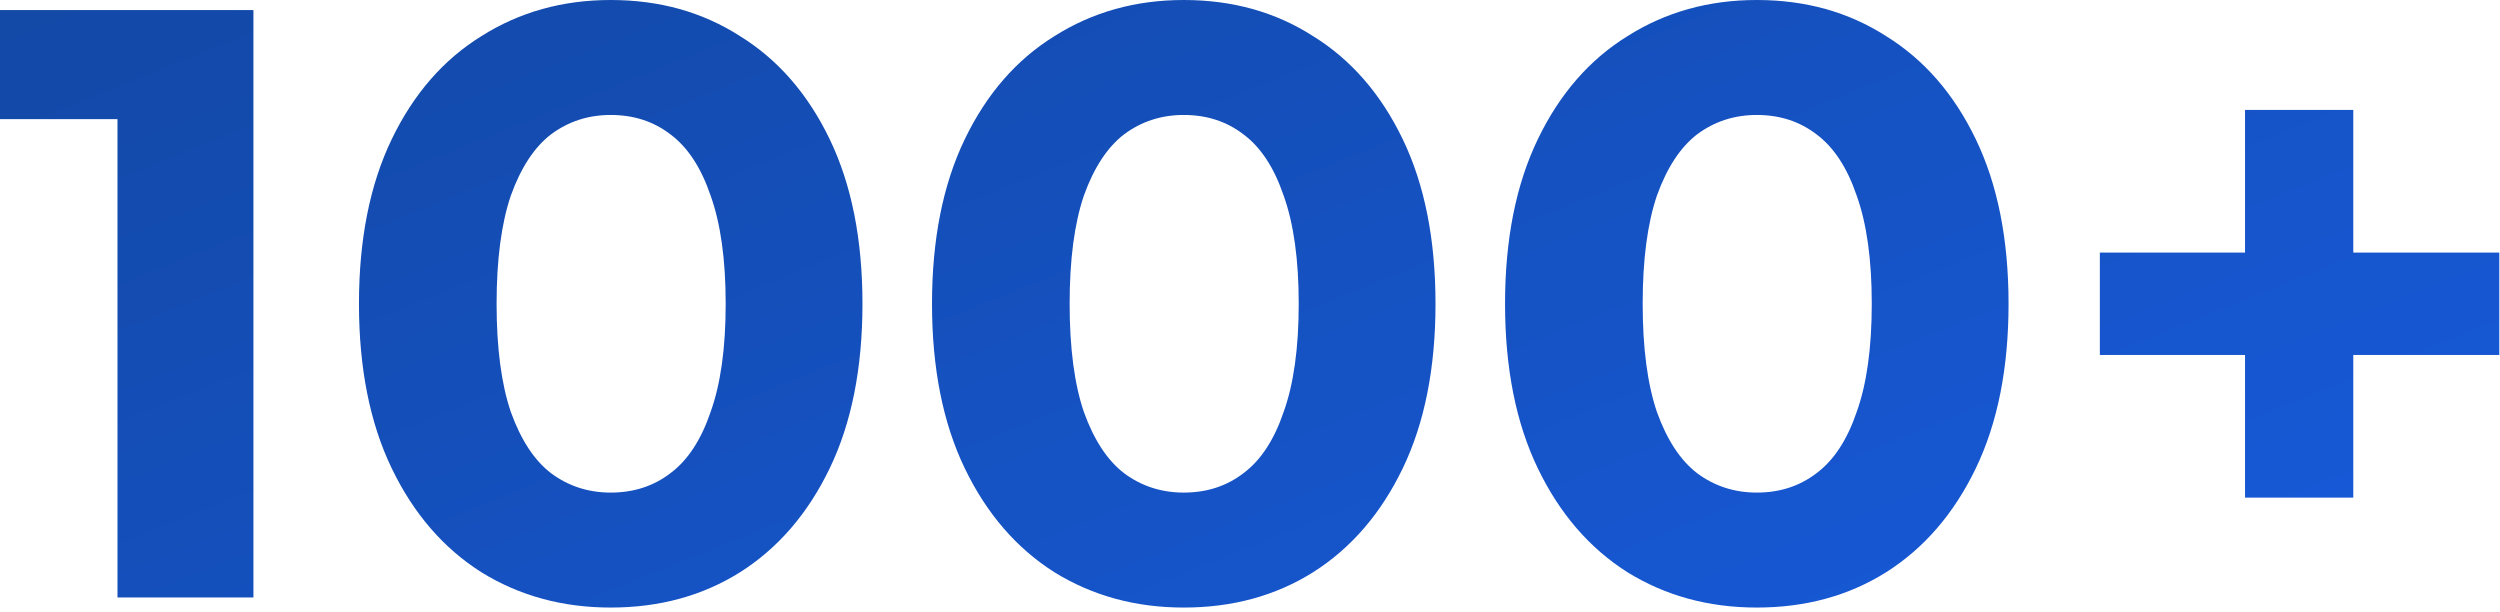
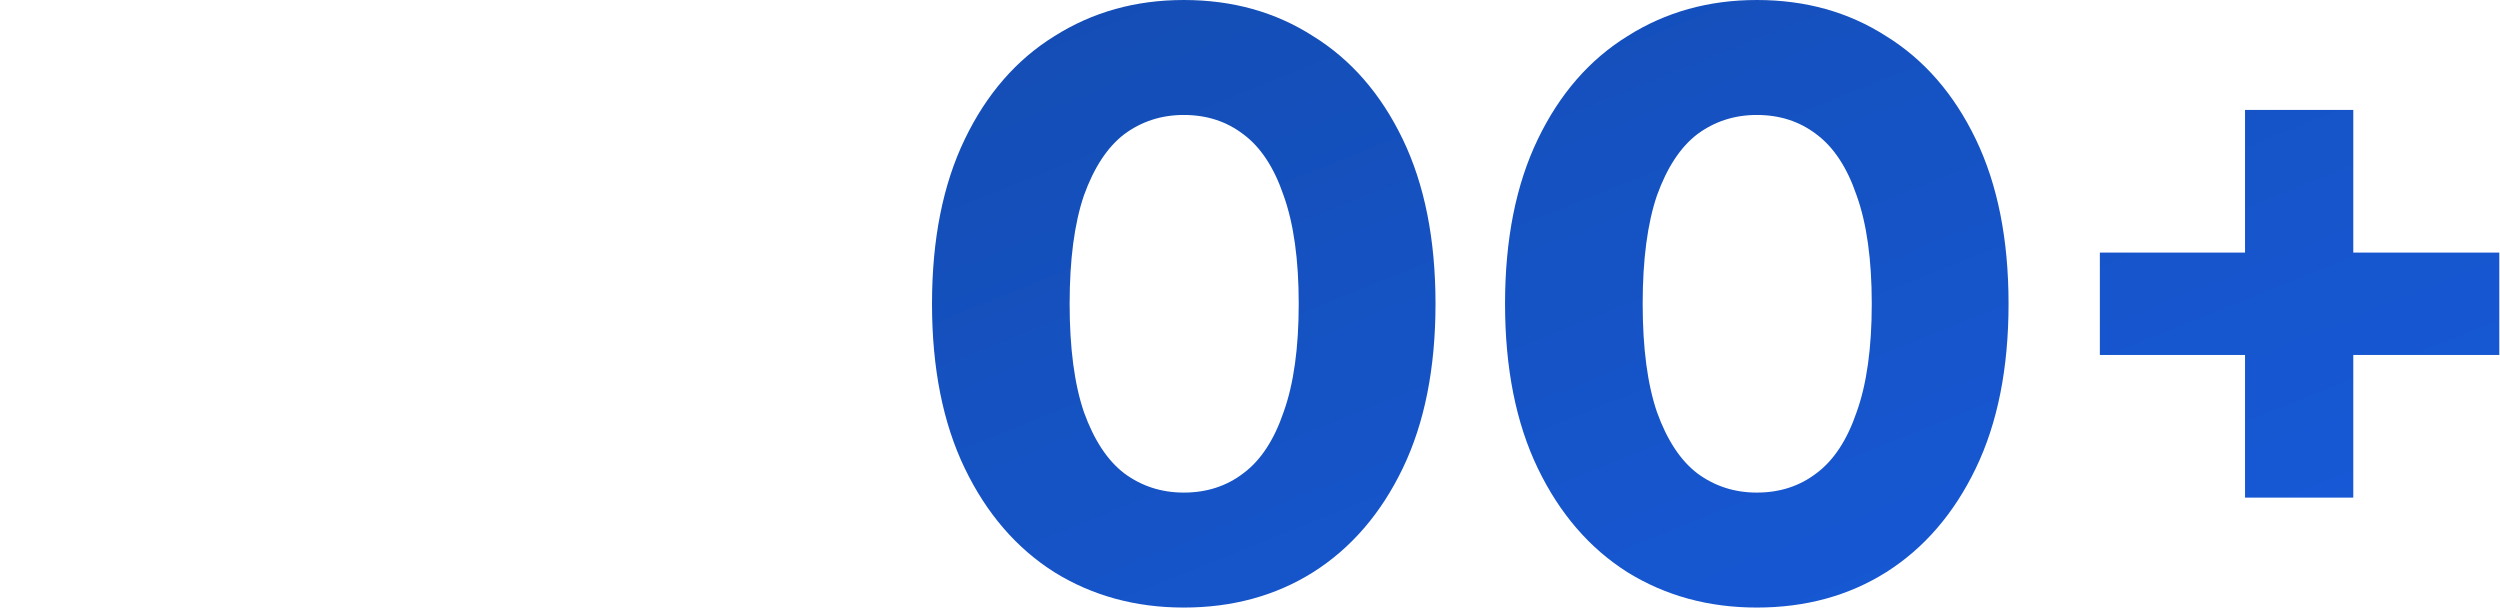
<svg xmlns="http://www.w3.org/2000/svg" width="143" height="35" viewBox="0 0 143 35" fill="none">
-   <path d="M6.72 34.176V3.456L10.08 6.816H0V0.576H14.496V34.176H6.72Z" fill="url(#paint0_linear_10941_2400)" />
-   <path d="M34.933 34.752C32.181 34.752 29.717 34.08 27.541 32.736C25.365 31.36 23.653 29.376 22.405 26.784C21.157 24.192 20.533 21.056 20.533 17.376C20.533 13.696 21.157 10.56 22.405 7.968C23.653 5.376 25.365 3.408 27.541 2.064C29.717 0.688 32.181 0 34.933 0C37.717 0 40.181 0.688 42.325 2.064C44.501 3.408 46.213 5.376 47.461 7.968C48.709 10.56 49.333 13.696 49.333 17.376C49.333 21.056 48.709 24.192 47.461 26.784C46.213 29.376 44.501 31.36 42.325 32.736C40.181 34.08 37.717 34.752 34.933 34.752ZM34.933 28.176C36.245 28.176 37.381 27.808 38.341 27.072C39.333 26.336 40.101 25.168 40.645 23.568C41.221 21.968 41.509 19.904 41.509 17.376C41.509 14.848 41.221 12.784 40.645 11.184C40.101 9.584 39.333 8.416 38.341 7.68C37.381 6.944 36.245 6.576 34.933 6.576C33.653 6.576 32.517 6.944 31.525 7.68C30.565 8.416 29.797 9.584 29.221 11.184C28.677 12.784 28.405 14.848 28.405 17.376C28.405 19.904 28.677 21.968 29.221 23.568C29.797 25.168 30.565 26.336 31.525 27.072C32.517 27.808 33.653 28.176 34.933 28.176Z" fill="url(#paint1_linear_10941_2400)" />
  <path d="M67.711 34.752C64.959 34.752 62.495 34.08 60.319 32.736C58.143 31.36 56.431 29.376 55.183 26.784C53.935 24.192 53.311 21.056 53.311 17.376C53.311 13.696 53.935 10.56 55.183 7.968C56.431 5.376 58.143 3.408 60.319 2.064C62.495 0.688 64.959 0 67.711 0C70.495 0 72.959 0.688 75.103 2.064C77.279 3.408 78.991 5.376 80.239 7.968C81.487 10.56 82.111 13.696 82.111 17.376C82.111 21.056 81.487 24.192 80.239 26.784C78.991 29.376 77.279 31.36 75.103 32.736C72.959 34.08 70.495 34.752 67.711 34.752ZM67.711 28.176C69.023 28.176 70.159 27.808 71.119 27.072C72.111 26.336 72.879 25.168 73.423 23.568C73.999 21.968 74.287 19.904 74.287 17.376C74.287 14.848 73.999 12.784 73.423 11.184C72.879 9.584 72.111 8.416 71.119 7.68C70.159 6.944 69.023 6.576 67.711 6.576C66.431 6.576 65.295 6.944 64.303 7.68C63.343 8.416 62.575 9.584 61.999 11.184C61.455 12.784 61.183 14.848 61.183 17.376C61.183 19.904 61.455 21.968 61.999 23.568C62.575 25.168 63.343 26.336 64.303 27.072C65.295 27.808 66.431 28.176 67.711 28.176Z" fill="url(#paint2_linear_10941_2400)" />
  <path d="M100.489 34.752C97.737 34.752 95.273 34.08 93.097 32.736C90.921 31.36 89.209 29.376 87.961 26.784C86.713 24.192 86.089 21.056 86.089 17.376C86.089 13.696 86.713 10.56 87.961 7.968C89.209 5.376 90.921 3.408 93.097 2.064C95.273 0.688 97.737 0 100.489 0C103.273 0 105.737 0.688 107.881 2.064C110.057 3.408 111.769 5.376 113.017 7.968C114.265 10.56 114.889 13.696 114.889 17.376C114.889 21.056 114.265 24.192 113.017 26.784C111.769 29.376 110.057 31.36 107.881 32.736C105.737 34.08 103.273 34.752 100.489 34.752ZM100.489 28.176C101.801 28.176 102.937 27.808 103.897 27.072C104.889 26.336 105.657 25.168 106.201 23.568C106.777 21.968 107.065 19.904 107.065 17.376C107.065 14.848 106.777 12.784 106.201 11.184C105.657 9.584 104.889 8.416 103.897 7.68C102.937 6.944 101.801 6.576 100.489 6.576C99.209 6.576 98.073 6.944 97.081 7.68C96.121 8.416 95.353 9.584 94.777 11.184C94.233 12.784 93.961 14.848 93.961 17.376C93.961 19.904 94.233 21.968 94.777 23.568C95.353 25.168 96.121 26.336 97.081 27.072C98.073 27.808 99.209 28.176 100.489 28.176Z" fill="url(#paint3_linear_10941_2400)" />
  <path d="M128.416 28.464V6.288H134.608V28.464H128.416ZM120.112 20.304V14.448H142.96V20.304H120.112Z" fill="url(#paint4_linear_10941_2400)" />
  <defs>
    <linearGradient id="paint0_linear_10941_2400" x1="7.831" y1="-15.495" x2="51.21" y2="92.586" gradientUnits="userSpaceOnUse">
      <stop stop-color="#12469F" />
      <stop offset="1" stop-color="#185EE7" />
    </linearGradient>
    <linearGradient id="paint1_linear_10941_2400" x1="7.831" y1="-15.495" x2="51.21" y2="92.586" gradientUnits="userSpaceOnUse">
      <stop stop-color="#12469F" />
      <stop offset="1" stop-color="#185EE7" />
    </linearGradient>
    <linearGradient id="paint2_linear_10941_2400" x1="7.831" y1="-15.495" x2="51.21" y2="92.586" gradientUnits="userSpaceOnUse">
      <stop stop-color="#12469F" />
      <stop offset="1" stop-color="#185EE7" />
    </linearGradient>
    <linearGradient id="paint3_linear_10941_2400" x1="7.831" y1="-15.495" x2="51.21" y2="92.586" gradientUnits="userSpaceOnUse">
      <stop stop-color="#12469F" />
      <stop offset="1" stop-color="#185EE7" />
    </linearGradient>
    <linearGradient id="paint4_linear_10941_2400" x1="7.831" y1="-15.495" x2="51.21" y2="92.586" gradientUnits="userSpaceOnUse">
      <stop stop-color="#12469F" />
      <stop offset="1" stop-color="#185EE7" />
    </linearGradient>
  </defs>
</svg>